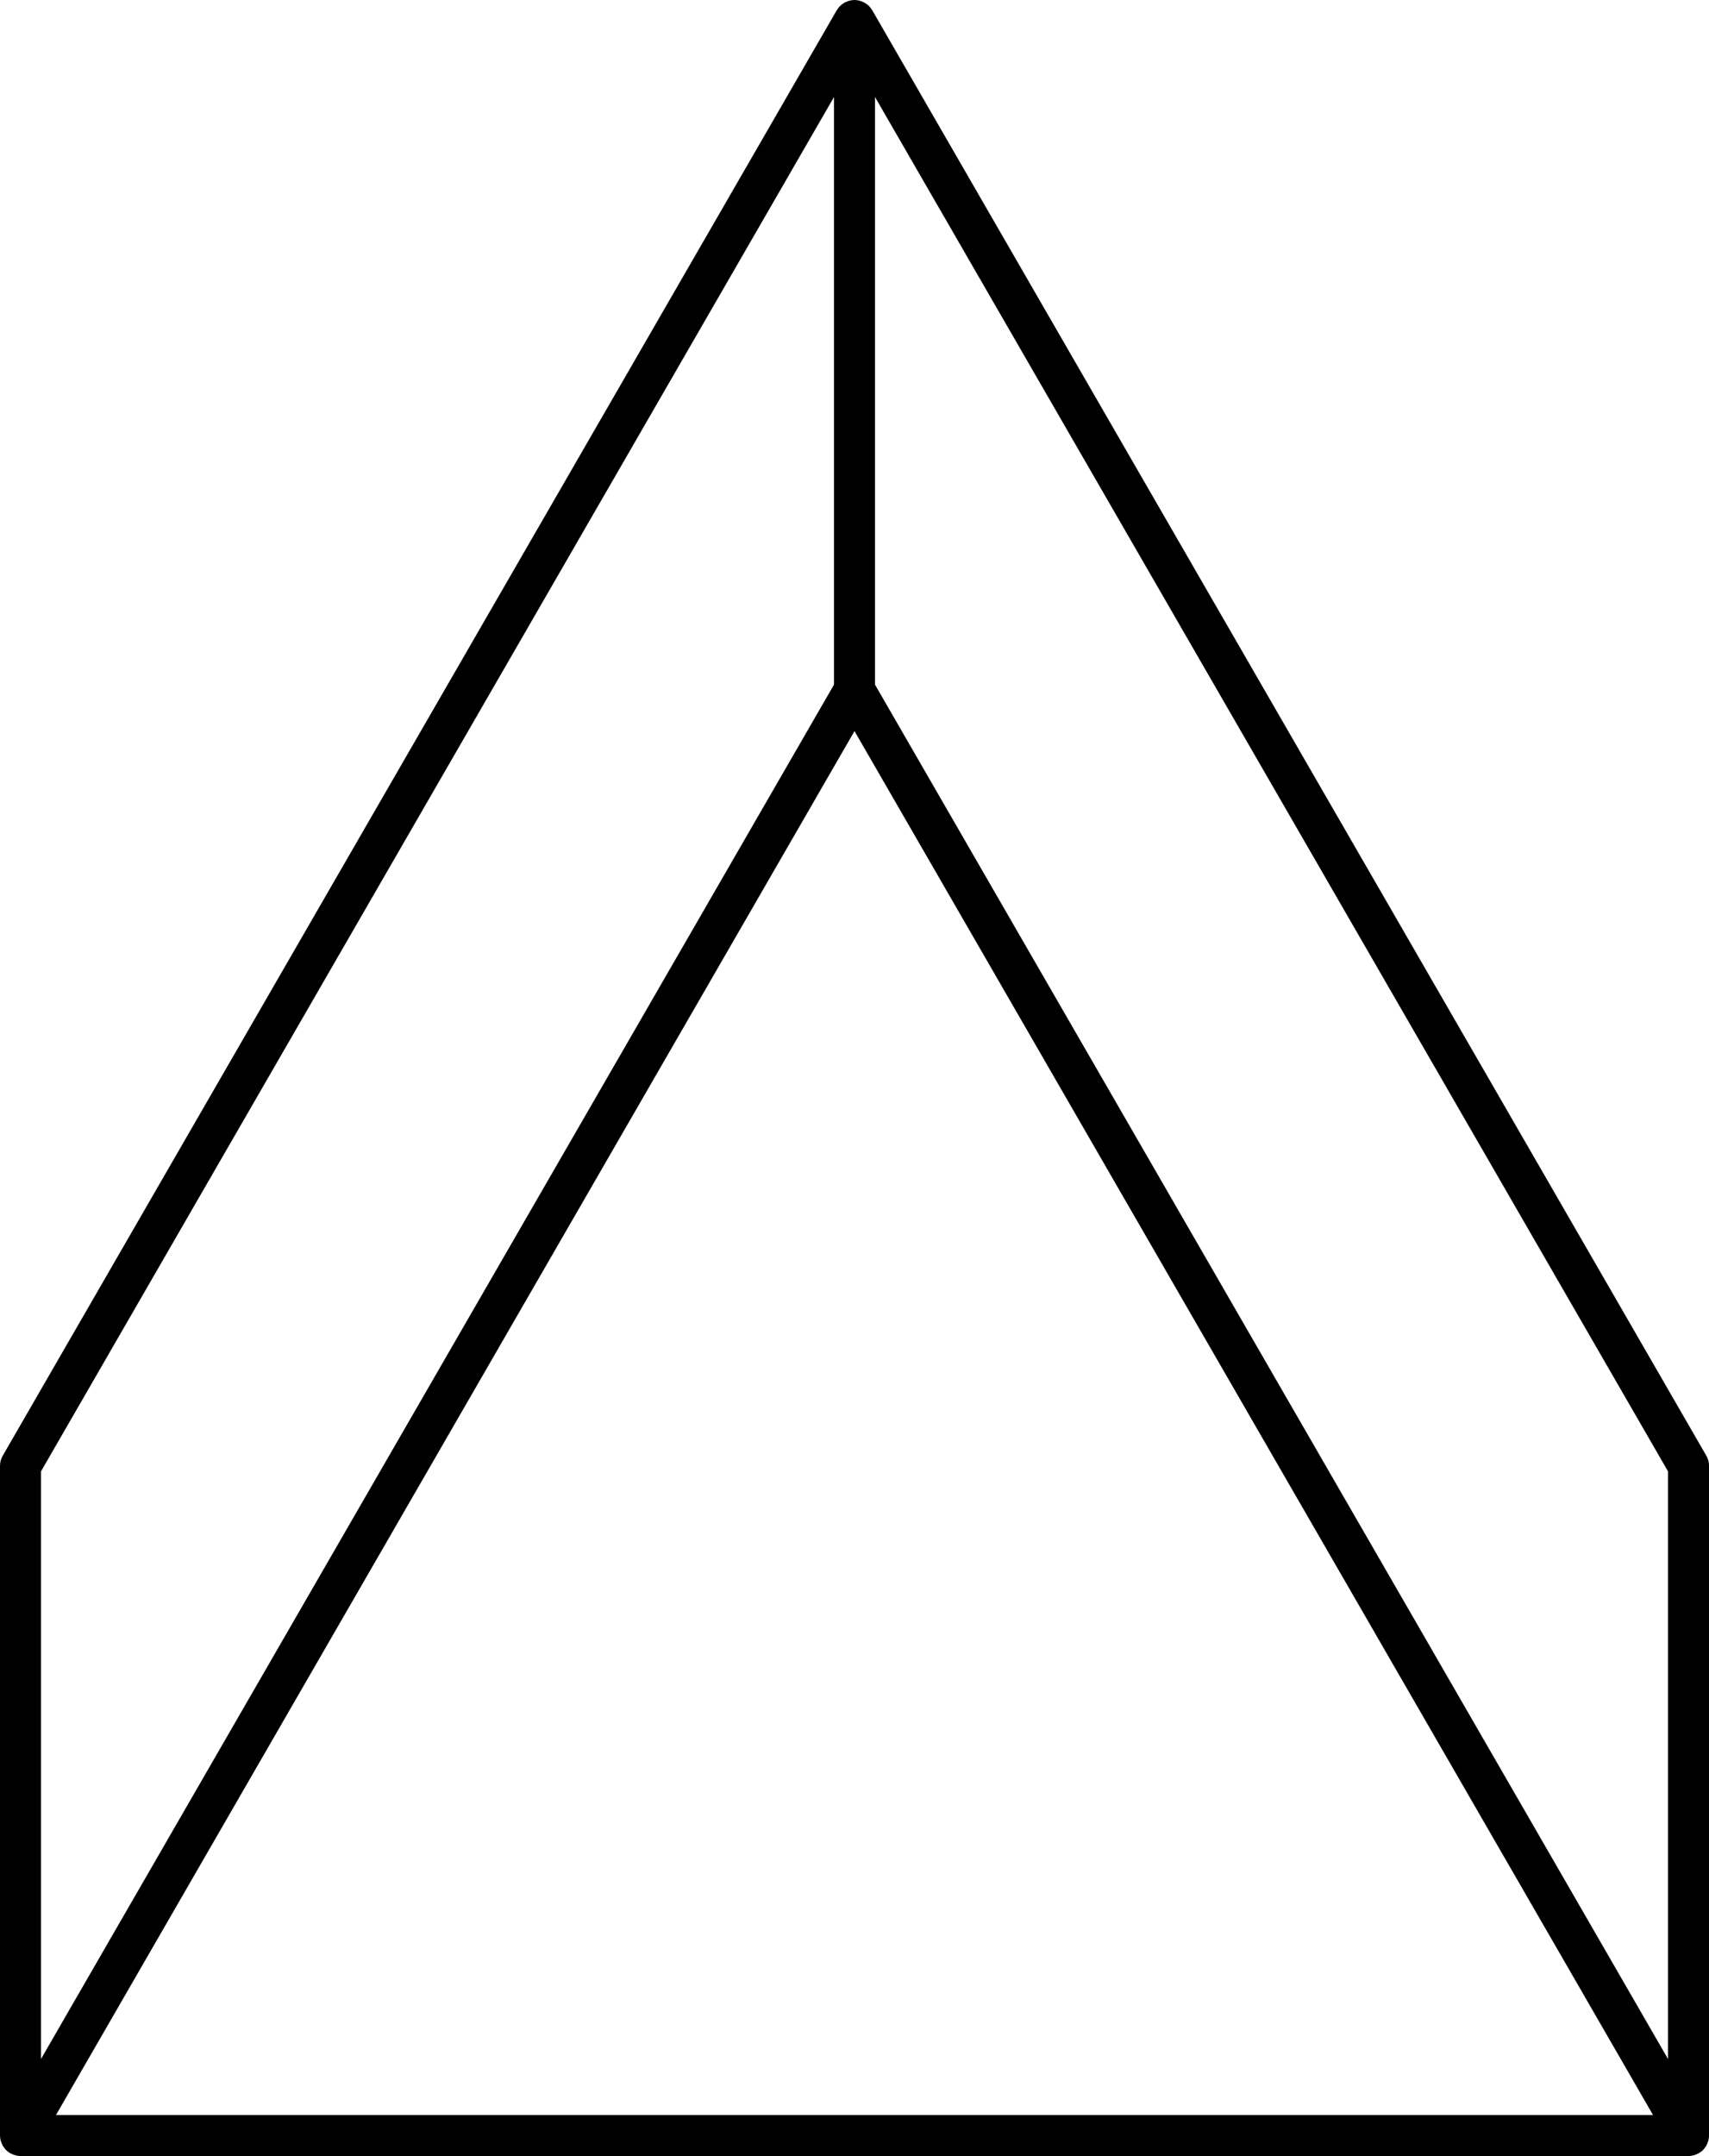
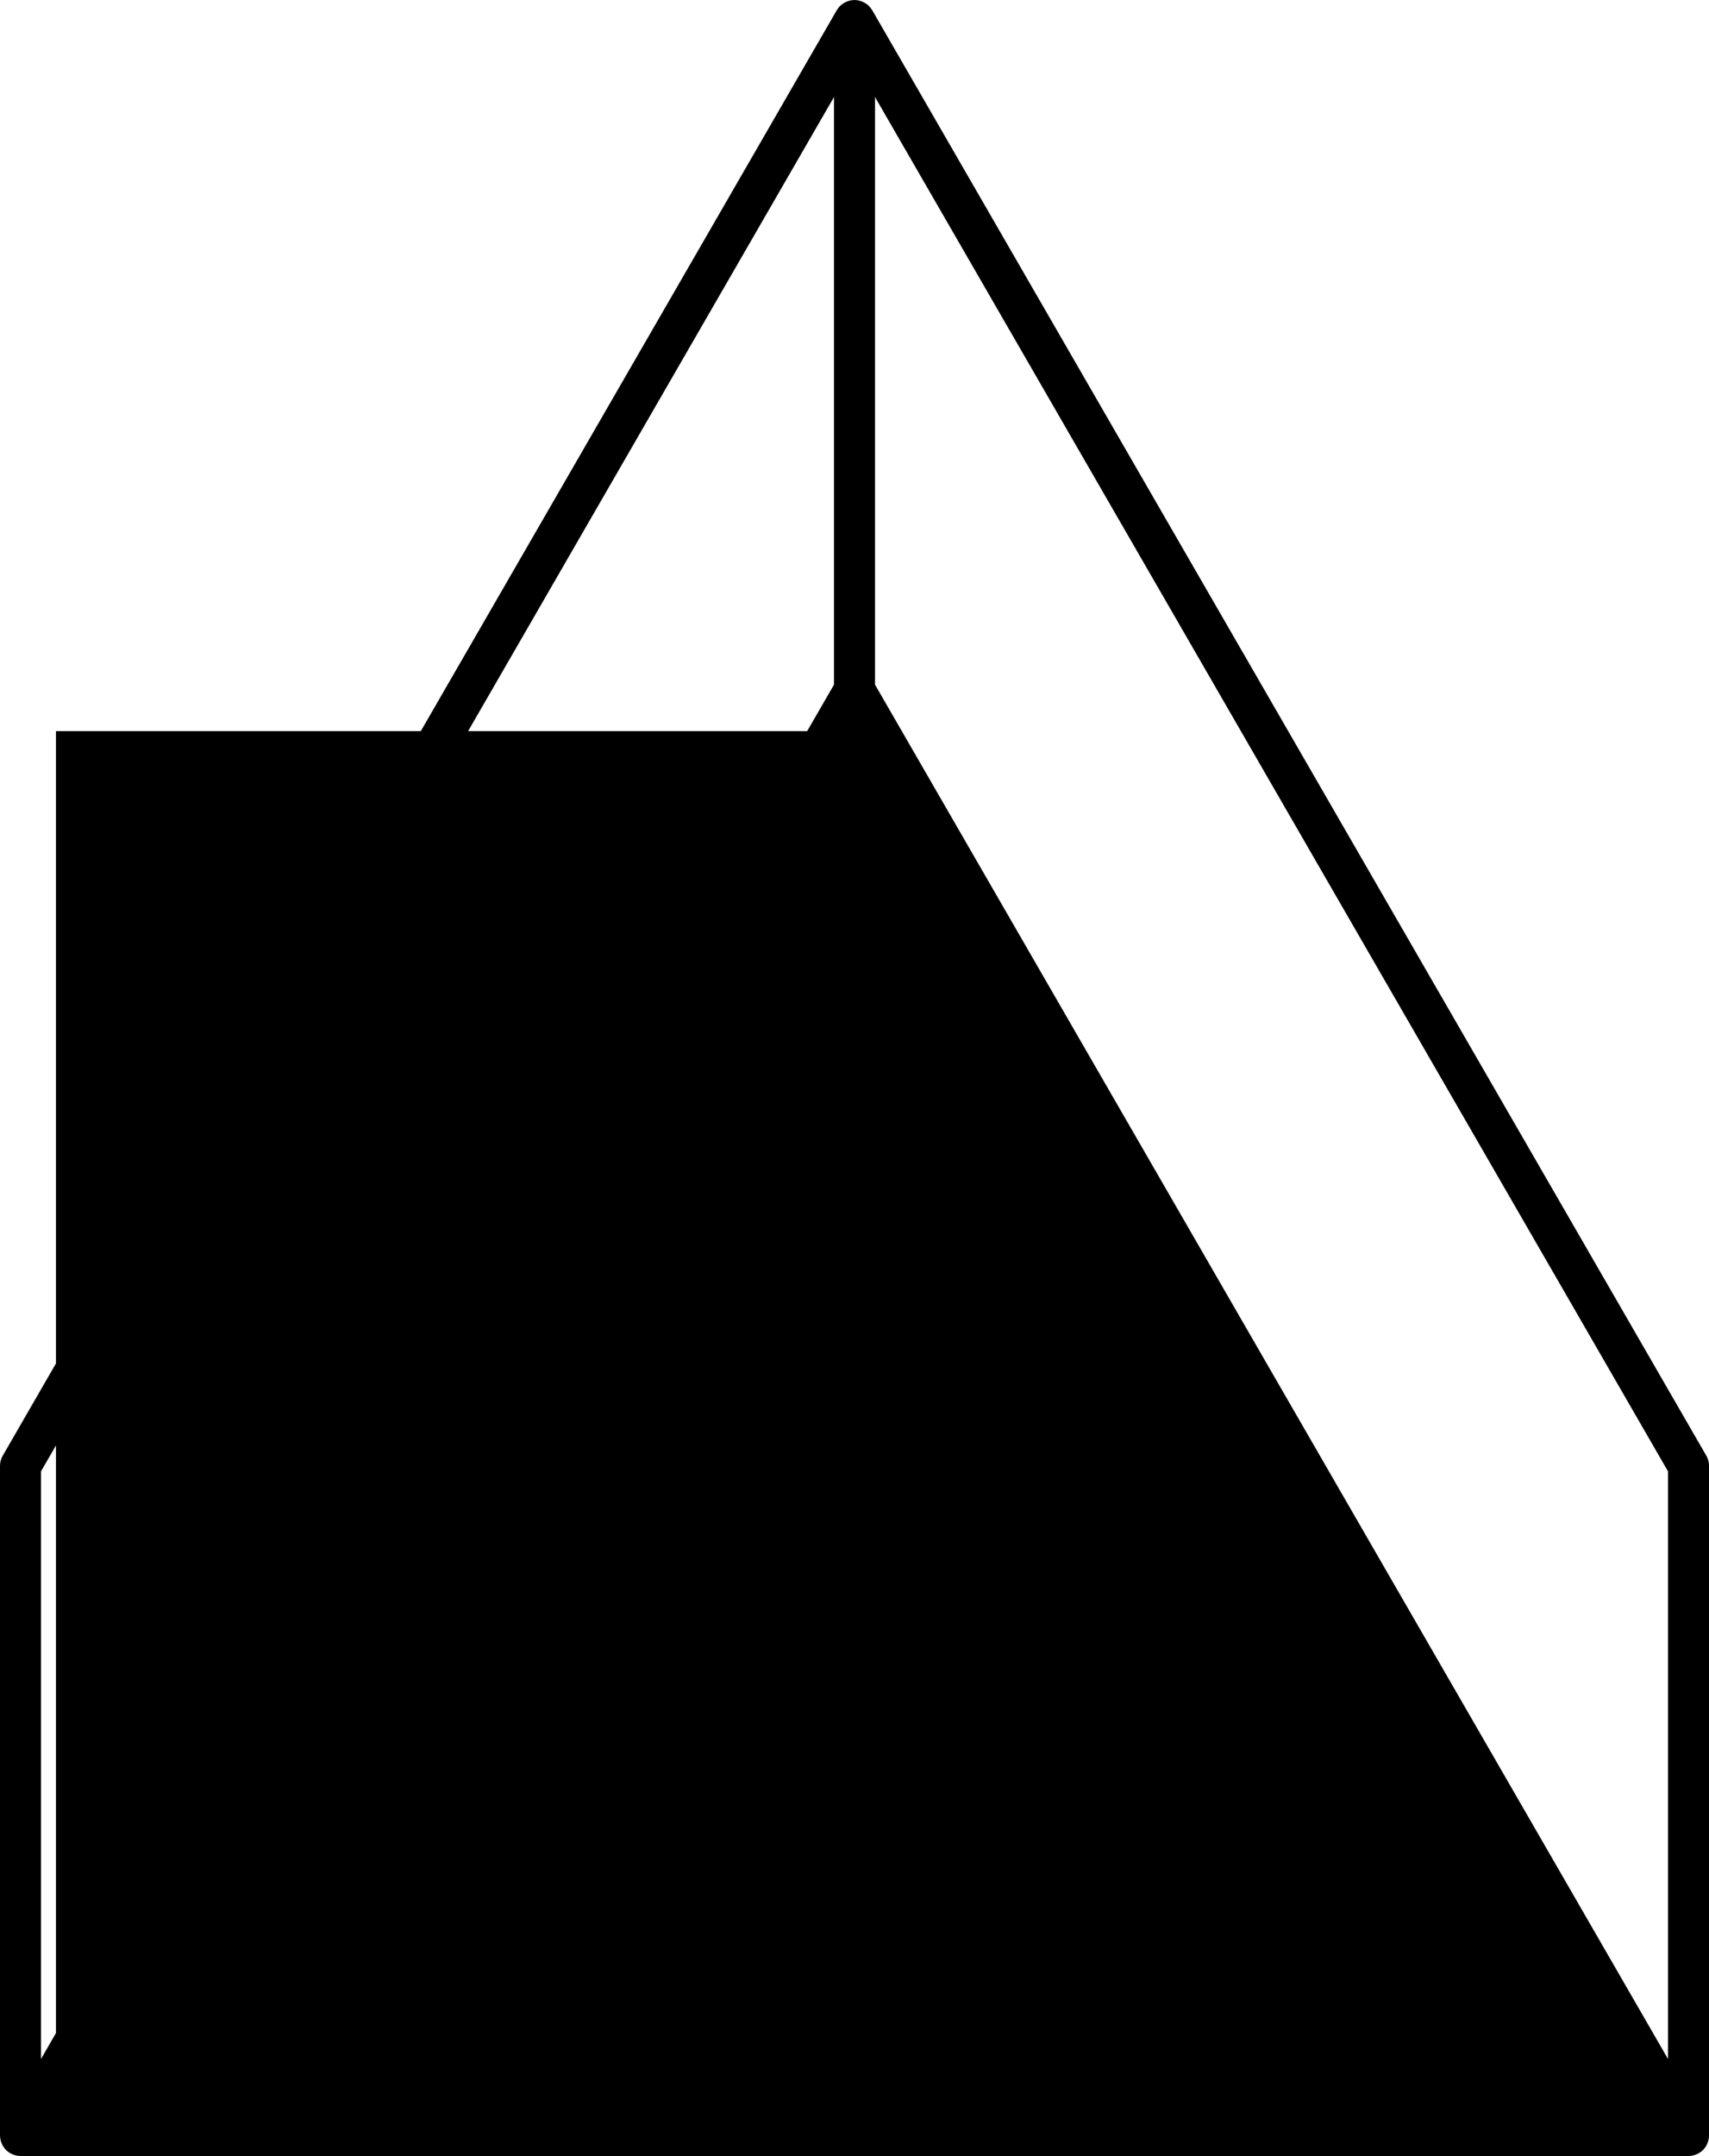
<svg xmlns="http://www.w3.org/2000/svg" version="1.1" id="Layer_1" x="0px" y="0px" viewBox="0 0 198.284 250" style="enable-background:new 0 0 198.284 250;" xml:space="preserve">
  <style type="text/css">
	.st0{fill:#FFD500;}
	.st1{fill:#5E1000;}
	.st2{fill:#FFA243;}
	.st3{fill:#3900C6;}
	.st4{fill:#52C600;}
	.st5{fill:#FFA420;}
	.st6{fill:#FF2121;}
	.st7{fill:#FFE202;}
	.st8{fill:#0080F9;}
	.st9{fill:#AE00E1;}
	.st10{fill:#915900;}
	.st11{fill:#E3B76D;}
	.st12{fill:#D6A249;}
	.st13{fill:#BA9554;}
</style>
-   <path id="path-01_00000021080116365492679580000013614487151899781259_" d="M101.2,1.188  c-0.011-0.018-0.027-0.031-0.038-0.049c-0.099-0.16-0.209-0.312-0.342-0.445  c-0.004-0.004-0.009-0.007-0.013-0.011c-0.128-0.126-0.273-0.232-0.427-0.326  c-0.045-0.028-0.092-0.051-0.139-0.075c-0.123-0.065-0.252-0.118-0.387-0.161  c-0.05-0.016-0.097-0.034-0.148-0.046C99.525,0.03,99.337,0,99.142,0s-0.383,0.03-0.565,0.075  c-0.051,0.012-0.098,0.03-0.148,0.046c-0.135,0.043-0.264,0.096-0.387,0.161  c-0.047,0.025-0.093,0.048-0.139,0.075c-0.154,0.094-0.299,0.201-0.427,0.326  c-0.004,0.004-0.009,0.007-0.013,0.011c-0.133,0.132-0.243,0.284-0.342,0.445  c-0.011,0.018-0.027,0.031-0.038,0.049L0.319,168.791C0.11,169.152,0,169.562,0,169.979v77.644  c0,0.193,0.029,0.378,0.073,0.558c0.012,0.049,0.03,0.095,0.045,0.144  c0.044,0.14,0.098,0.273,0.166,0.401c0.015,0.028,0.02,0.059,0.036,0.086  c0.011,0.018,0.027,0.031,0.038,0.049c0.099,0.16,0.209,0.312,0.342,0.445  c0.004,0.004,0.009,0.007,0.013,0.011c0.128,0.126,0.273,0.232,0.427,0.326  c0.045,0.028,0.092,0.051,0.139,0.075c0.123,0.065,0.252,0.118,0.387,0.161  c0.05,0.016,0.097,0.034,0.148,0.046c0.182,0.045,0.369,0.075,0.565,0.075h193.53  c0.196,0,0.383-0.03,0.565-0.075c0.051-0.012,0.098-0.03,0.148-0.046  c0.135-0.043,0.264-0.096,0.387-0.161c0.047-0.025,0.093-0.048,0.139-0.075  c0.154-0.094,0.299-0.201,0.427-0.326c0.004-0.004,0.009-0.007,0.013-0.011  c0.133-0.132,0.243-0.284,0.342-0.445c0.011-0.018,0.027-0.031,0.038-0.049  c0.016-0.027,0.021-0.058,0.036-0.086c0.067-0.128,0.122-0.261,0.166-0.401  c0.015-0.048,0.033-0.095,0.045-0.144c0.044-0.18,0.073-0.365,0.073-0.558v-77.644  c0-0.417-0.11-0.827-0.319-1.188L101.2,1.188z M193.53,238.753L101.519,79.384V11.247  l92.012,159.369V238.753z M96.765,11.247v68.137L4.754,238.753v-68.137L96.765,11.247z M6.493,245.246  L99.142,84.774l92.649,160.472H6.493z" />
+   <path id="path-01_00000021080116365492679580000013614487151899781259_" d="M101.2,1.188  c-0.011-0.018-0.027-0.031-0.038-0.049c-0.099-0.16-0.209-0.312-0.342-0.445  c-0.004-0.004-0.009-0.007-0.013-0.011c-0.128-0.126-0.273-0.232-0.427-0.326  c-0.045-0.028-0.092-0.051-0.139-0.075c-0.123-0.065-0.252-0.118-0.387-0.161  c-0.05-0.016-0.097-0.034-0.148-0.046C99.525,0.03,99.337,0,99.142,0s-0.383,0.03-0.565,0.075  c-0.051,0.012-0.098,0.03-0.148,0.046c-0.135,0.043-0.264,0.096-0.387,0.161  c-0.047,0.025-0.093,0.048-0.139,0.075c-0.154,0.094-0.299,0.201-0.427,0.326  c-0.004,0.004-0.009,0.007-0.013,0.011c-0.133,0.132-0.243,0.284-0.342,0.445  c-0.011,0.018-0.027,0.031-0.038,0.049L0.319,168.791C0.11,169.152,0,169.562,0,169.979v77.644  c0,0.193,0.029,0.378,0.073,0.558c0.012,0.049,0.03,0.095,0.045,0.144  c0.044,0.14,0.098,0.273,0.166,0.401c0.015,0.028,0.02,0.059,0.036,0.086  c0.011,0.018,0.027,0.031,0.038,0.049c0.099,0.16,0.209,0.312,0.342,0.445  c0.004,0.004,0.009,0.007,0.013,0.011c0.128,0.126,0.273,0.232,0.427,0.326  c0.045,0.028,0.092,0.051,0.139,0.075c0.123,0.065,0.252,0.118,0.387,0.161  c0.05,0.016,0.097,0.034,0.148,0.046c0.182,0.045,0.369,0.075,0.565,0.075h193.53  c0.196,0,0.383-0.03,0.565-0.075c0.051-0.012,0.098-0.03,0.148-0.046  c0.135-0.043,0.264-0.096,0.387-0.161c0.047-0.025,0.093-0.048,0.139-0.075  c0.154-0.094,0.299-0.201,0.427-0.326c0.004-0.004,0.009-0.007,0.013-0.011  c0.133-0.132,0.243-0.284,0.342-0.445c0.011-0.018,0.027-0.031,0.038-0.049  c0.016-0.027,0.021-0.058,0.036-0.086c0.067-0.128,0.122-0.261,0.166-0.401  c0.015-0.048,0.033-0.095,0.045-0.144c0.044-0.18,0.073-0.365,0.073-0.558v-77.644  c0-0.417-0.11-0.827-0.319-1.188L101.2,1.188z M193.53,238.753L101.519,79.384V11.247  l92.012,159.369V238.753z M96.765,11.247v68.137L4.754,238.753v-68.137L96.765,11.247z M6.493,245.246  L99.142,84.774H6.493z" />
</svg>